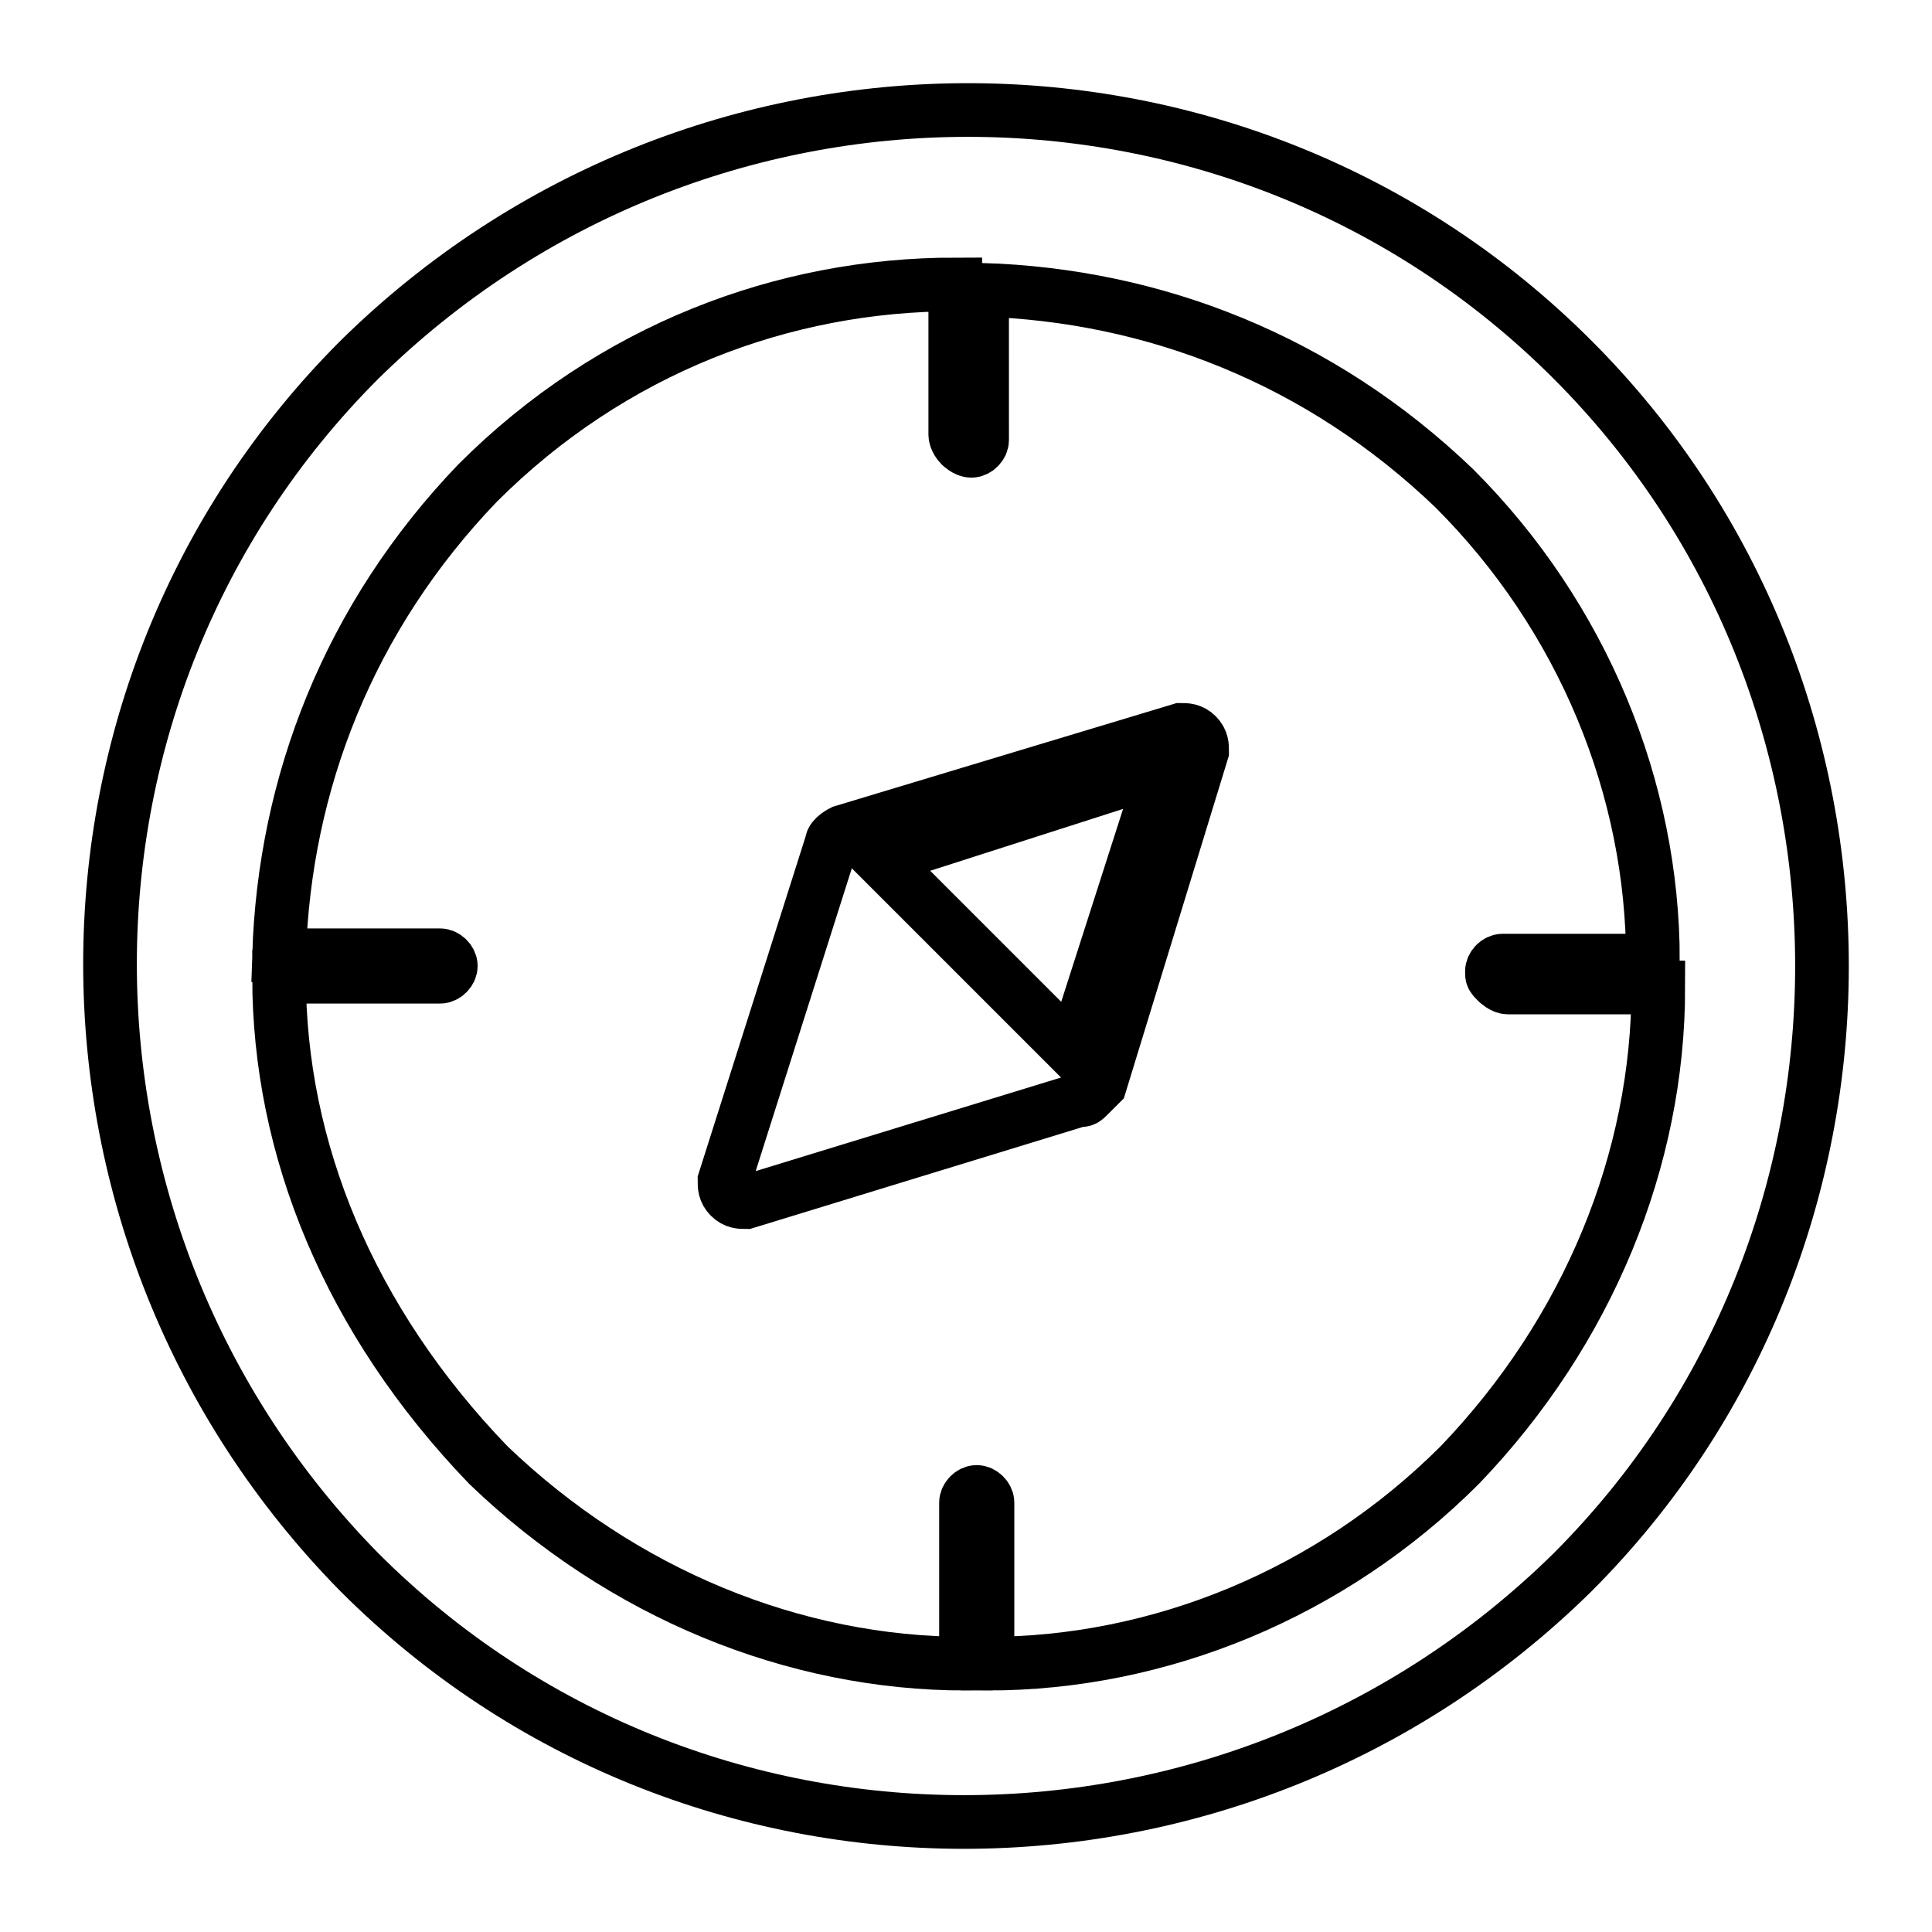
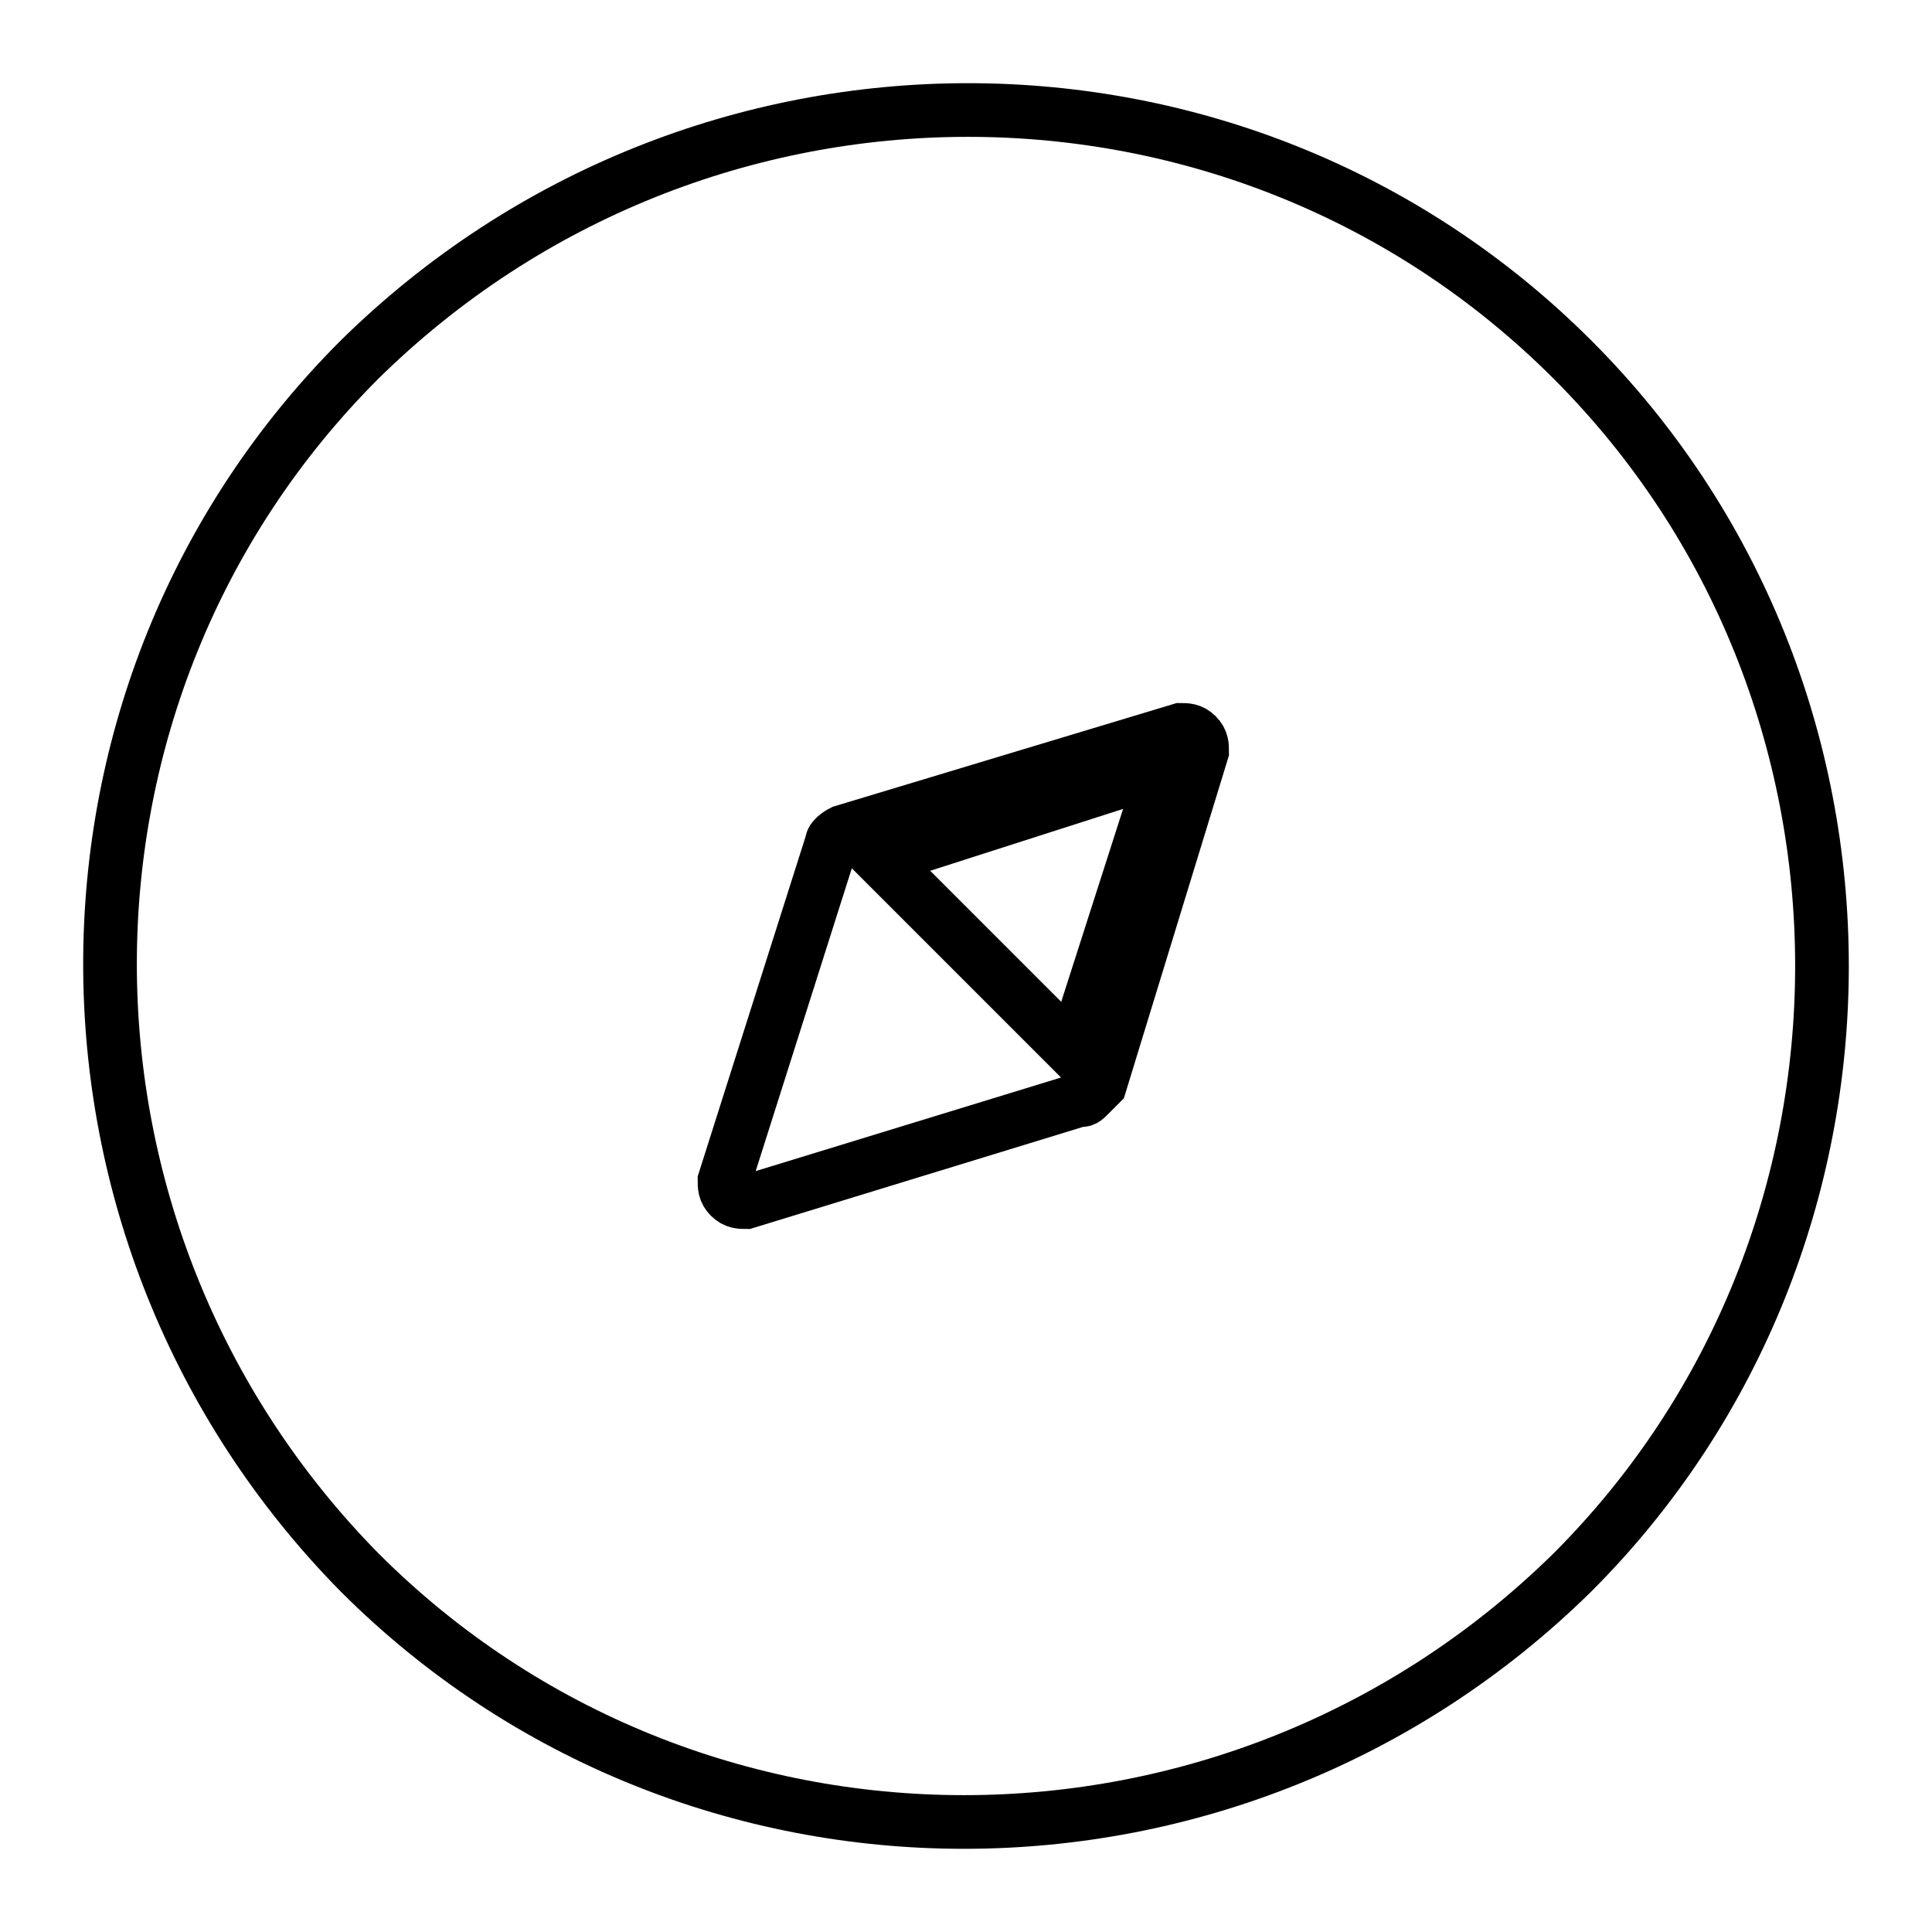
<svg xmlns="http://www.w3.org/2000/svg" version="1.1" id="Ebene_1" x="0px" y="0px" viewBox="0 0 36 36" style="enable-background:new 0 0 36 36;" xml:space="preserve">
  <style type="text/css">
	.st0{fill:none;stroke:#000000;stroke-miterlimit:10;}
</style>
  <path class="st0" d="M29.3,6.7C23.1,0.5,13,0.5,6.7,6.7c-6.2,6.2-6.2,16.3,0,22.6c6.2,6.2,16.3,6.2,22.6,0  C35.5,23.1,35.5,12.9,29.3,6.7z" />
-   <path class="st0" d="M5.2,18.2h3c0.1,0,0.2-0.1,0.2-0.2s-0.1-0.2-0.2-0.2h-3c0.1-3.2,1.3-6.3,3.7-8.8c2.5-2.5,5.7-3.7,8.9-3.7v2.8  c0,0,0,0.1,0.1,0.2c0,0,0.1,0.1,0.2,0.1s0.2-0.1,0.2-0.2V5.4c3.2,0.1,6.3,1.3,8.8,3.7c2.4,2.4,3.7,5.6,3.7,8.8H28  c-0.1,0-0.2,0.1-0.2,0.2s0,0.1,0.1,0.2c0,0,0.1,0.1,0.2,0.1h2.8c0,3.2-1.3,6.4-3.7,8.9c-2.4,2.4-5.6,3.7-8.8,3.7v-3  c0-0.1-0.1-0.2-0.2-0.2S18,27.9,18,28v3c-3.2,0-6.4-1.3-8.9-3.7C6.5,24.6,5.2,21.4,5.2,18.2z" />
  <path class="st0" d="M20.5,20.2l1.9-6.2c0-0.1,0-0.2-0.1-0.3s-0.2-0.1-0.3-0.1l-6.3,1.9c0,0-0.2,0.1-0.2,0.2l-2,6.3  c0,0.1,0,0.2,0.1,0.3c0.1,0.1,0.2,0.1,0.3,0.1l6.2-1.9c0.1,0,0.1,0,0.2-0.1S20.5,20.2,20.5,20.2z M21.7,14.3L20,19.6L16.4,16  L21.7,14.3z" />
</svg>